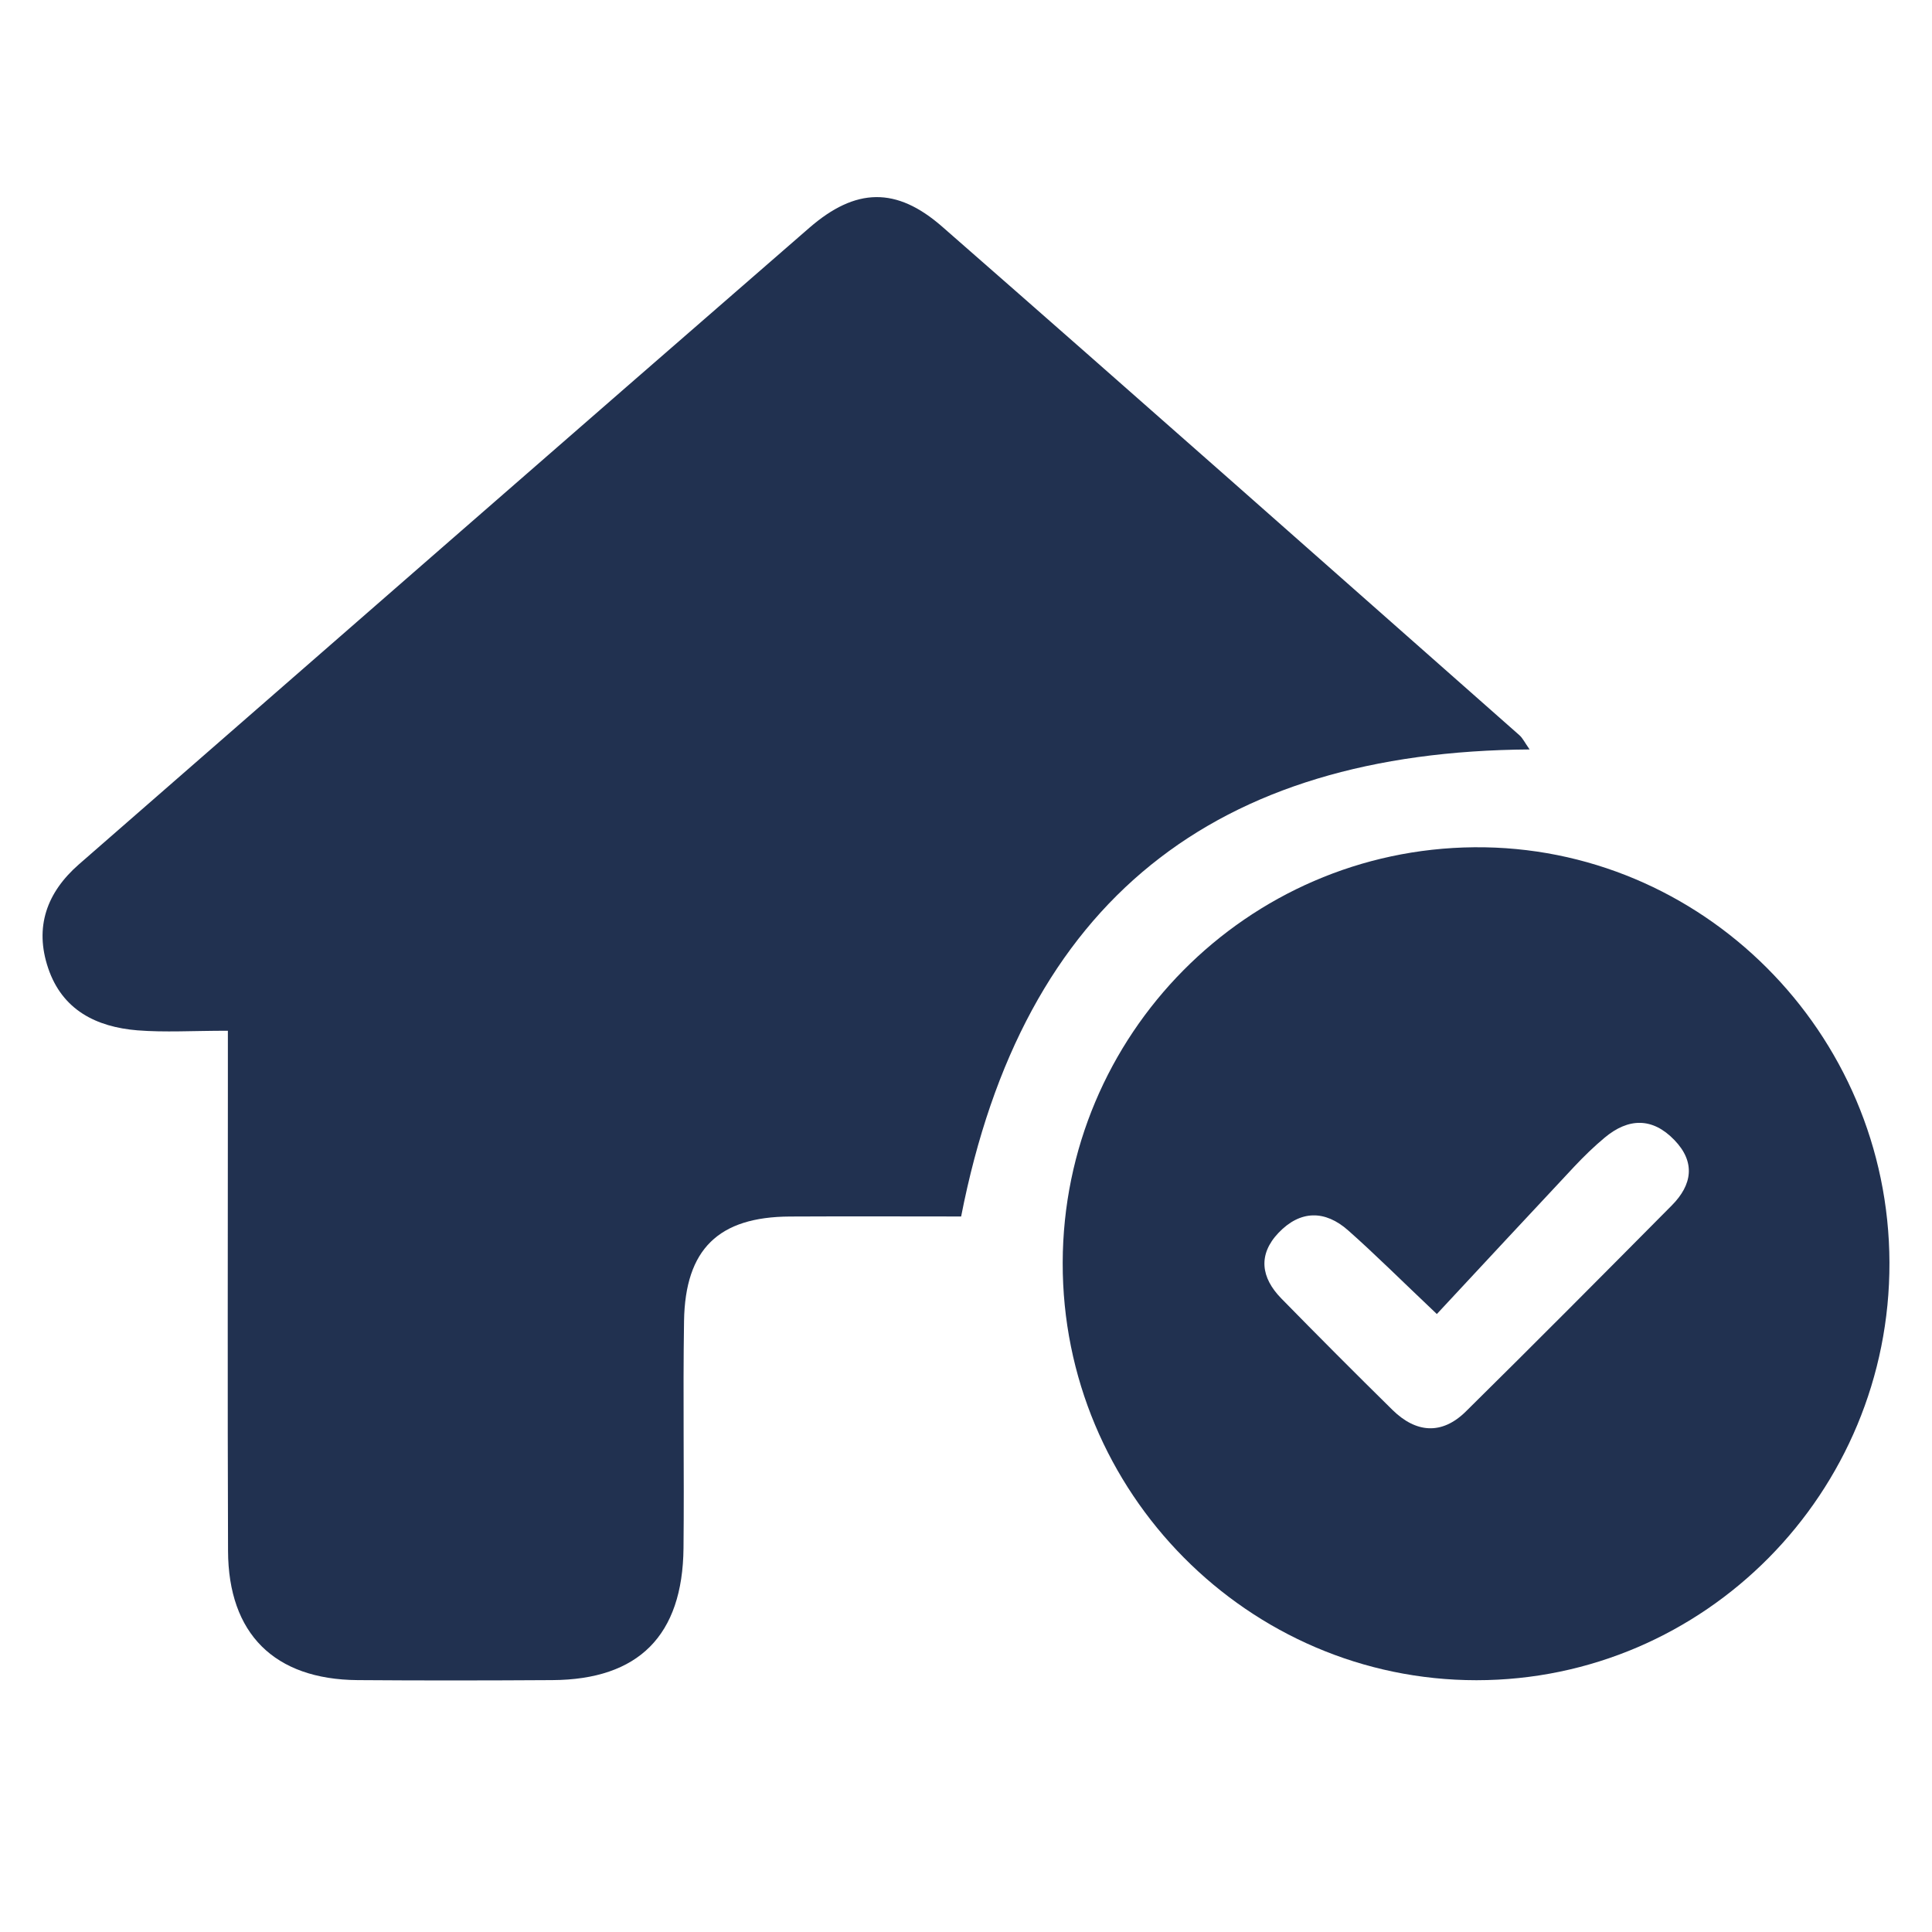
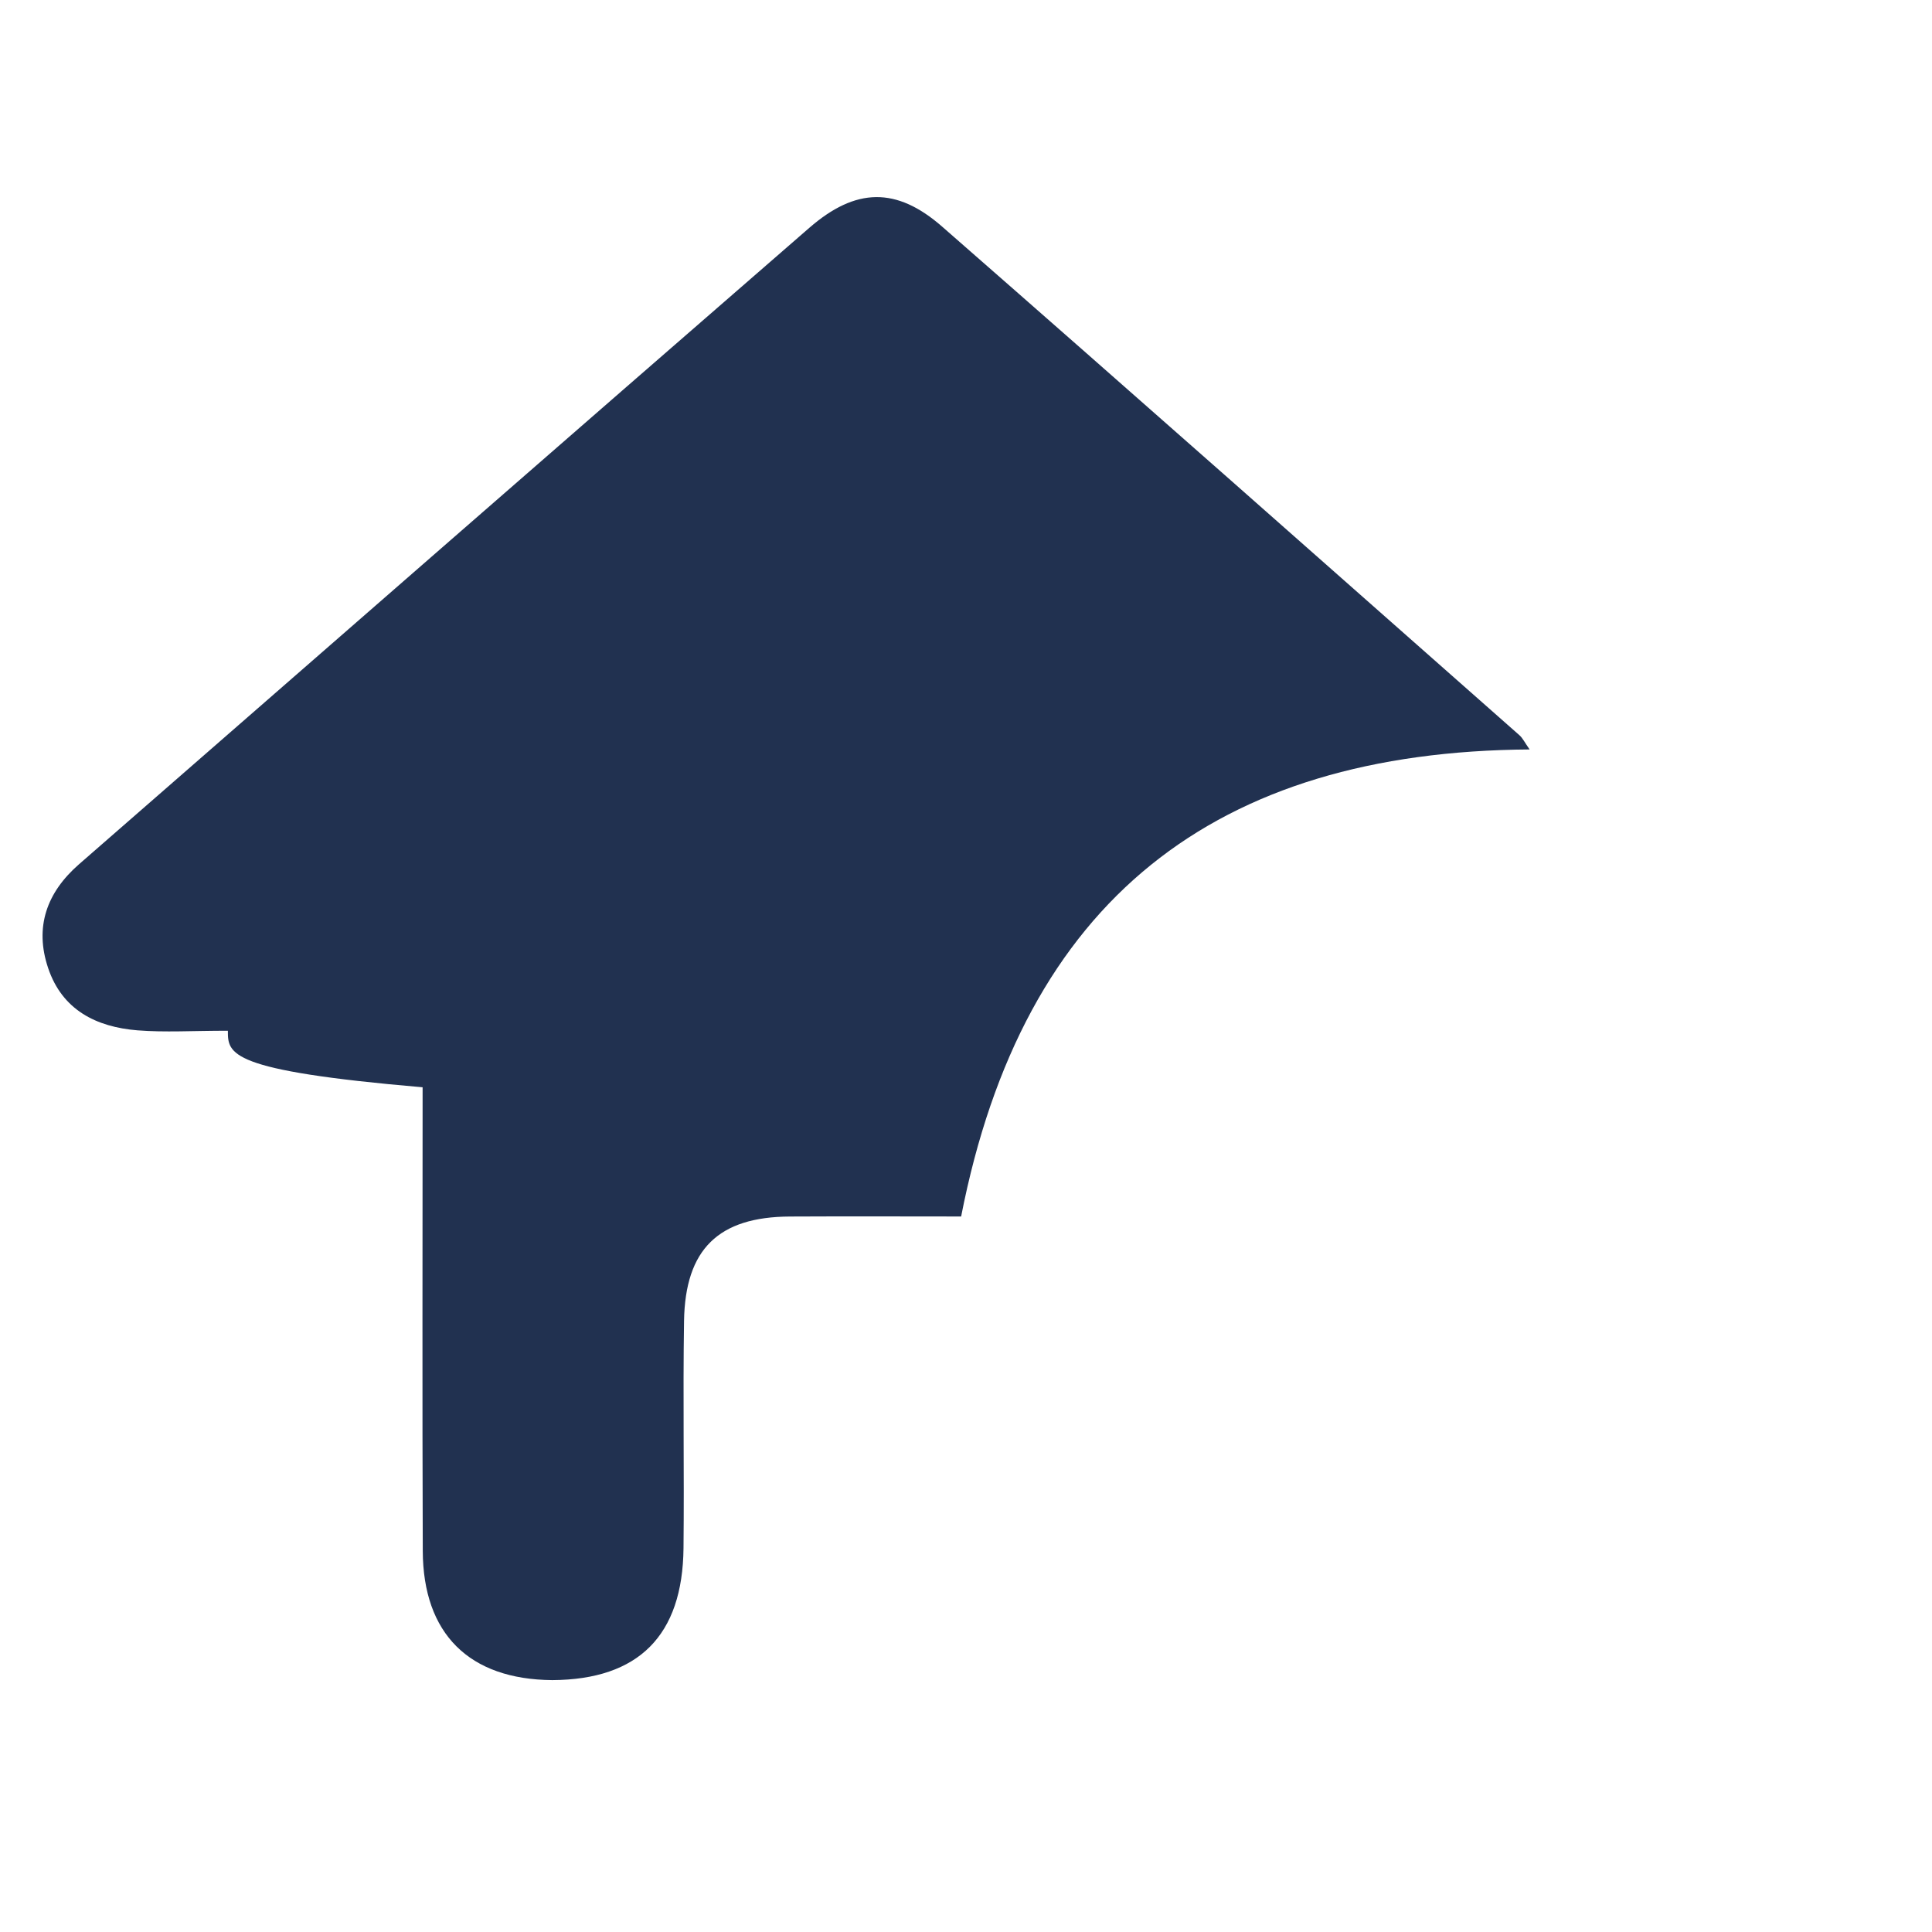
<svg xmlns="http://www.w3.org/2000/svg" version="1.1" id="圖層_1" x="0px" y="0px" width="120px" height="120px" viewBox="0 0 120 120" enable-background="new 0 0 120 120" xml:space="preserve">
-   <path fill-rule="evenodd" clip-rule="evenodd" fill="#213150" d="M14.154,64.021c-2.188,0-3.914,0.11-5.619-0.025  c-2.552-0.208-4.665-1.259-5.543-3.861c-0.864-2.558-0.086-4.708,1.917-6.456C20.025,40.498,35.13,27.302,50.27,14.149  c2.88-2.501,5.407-2.558,8.249-0.072c11.99,10.487,23.914,21.048,35.857,31.591c0.199,0.174,0.319,0.437,0.631,0.882  c-19.49,0.131-31.461,9.321-35.309,29.008c-3.4,0-7.016-0.016-10.634,0.003c-4.43,0.02-6.506,2.019-6.577,6.49  c-0.073,4.702,0.016,9.404-0.033,14.108c-0.053,5.428-2.79,8.167-8.148,8.196c-4.032,0.025-8.063,0.031-12.095,0  c-5.162-0.04-8.03-2.872-8.047-8.029c-0.036-9.599-0.01-19.197-0.01-28.793C14.154,66.497,14.154,65.461,14.154,64.021z" />
-   <path fill-rule="evenodd" clip-rule="evenodd" fill="#213150" d="M117.357,78.418c0.042,14.3-11.468,25.938-25.649,25.943  c-14.171,0-25.738-11.669-25.702-25.937c0.034-14.152,11.444-25.67,25.552-25.799C105.689,52.498,117.317,64.123,117.357,78.418z   M89.245,81.617c-2.3-2.179-3.854-3.732-5.503-5.19c-1.44-1.279-2.98-1.269-4.331,0.146c-1.292,1.359-1.085,2.789,0.17,4.073  c2.278,2.326,4.578,4.634,6.901,6.92c1.46,1.438,3.067,1.579,4.562,0.106c4.295-4.239,8.55-8.522,12.8-12.808  c1.264-1.275,1.478-2.684,0.157-4.053c-1.367-1.42-2.86-1.379-4.331-0.151c-0.662,0.551-1.282,1.156-1.875,1.784  C94.985,75.441,92.195,78.45,89.245,81.617z" />
+   <path fill-rule="evenodd" clip-rule="evenodd" fill="#213150" d="M14.154,64.021c-2.188,0-3.914,0.11-5.619-0.025  c-2.552-0.208-4.665-1.259-5.543-3.861c-0.864-2.558-0.086-4.708,1.917-6.456C20.025,40.498,35.13,27.302,50.27,14.149  c2.88-2.501,5.407-2.558,8.249-0.072c11.99,10.487,23.914,21.048,35.857,31.591c0.199,0.174,0.319,0.437,0.631,0.882  c-19.49,0.131-31.461,9.321-35.309,29.008c-3.4,0-7.016-0.016-10.634,0.003c-4.43,0.02-6.506,2.019-6.577,6.49  c-0.073,4.702,0.016,9.404-0.033,14.108c-0.053,5.428-2.79,8.167-8.148,8.196c-5.162-0.04-8.03-2.872-8.047-8.029c-0.036-9.599-0.01-19.197-0.01-28.793C14.154,66.497,14.154,65.461,14.154,64.021z" />
</svg>